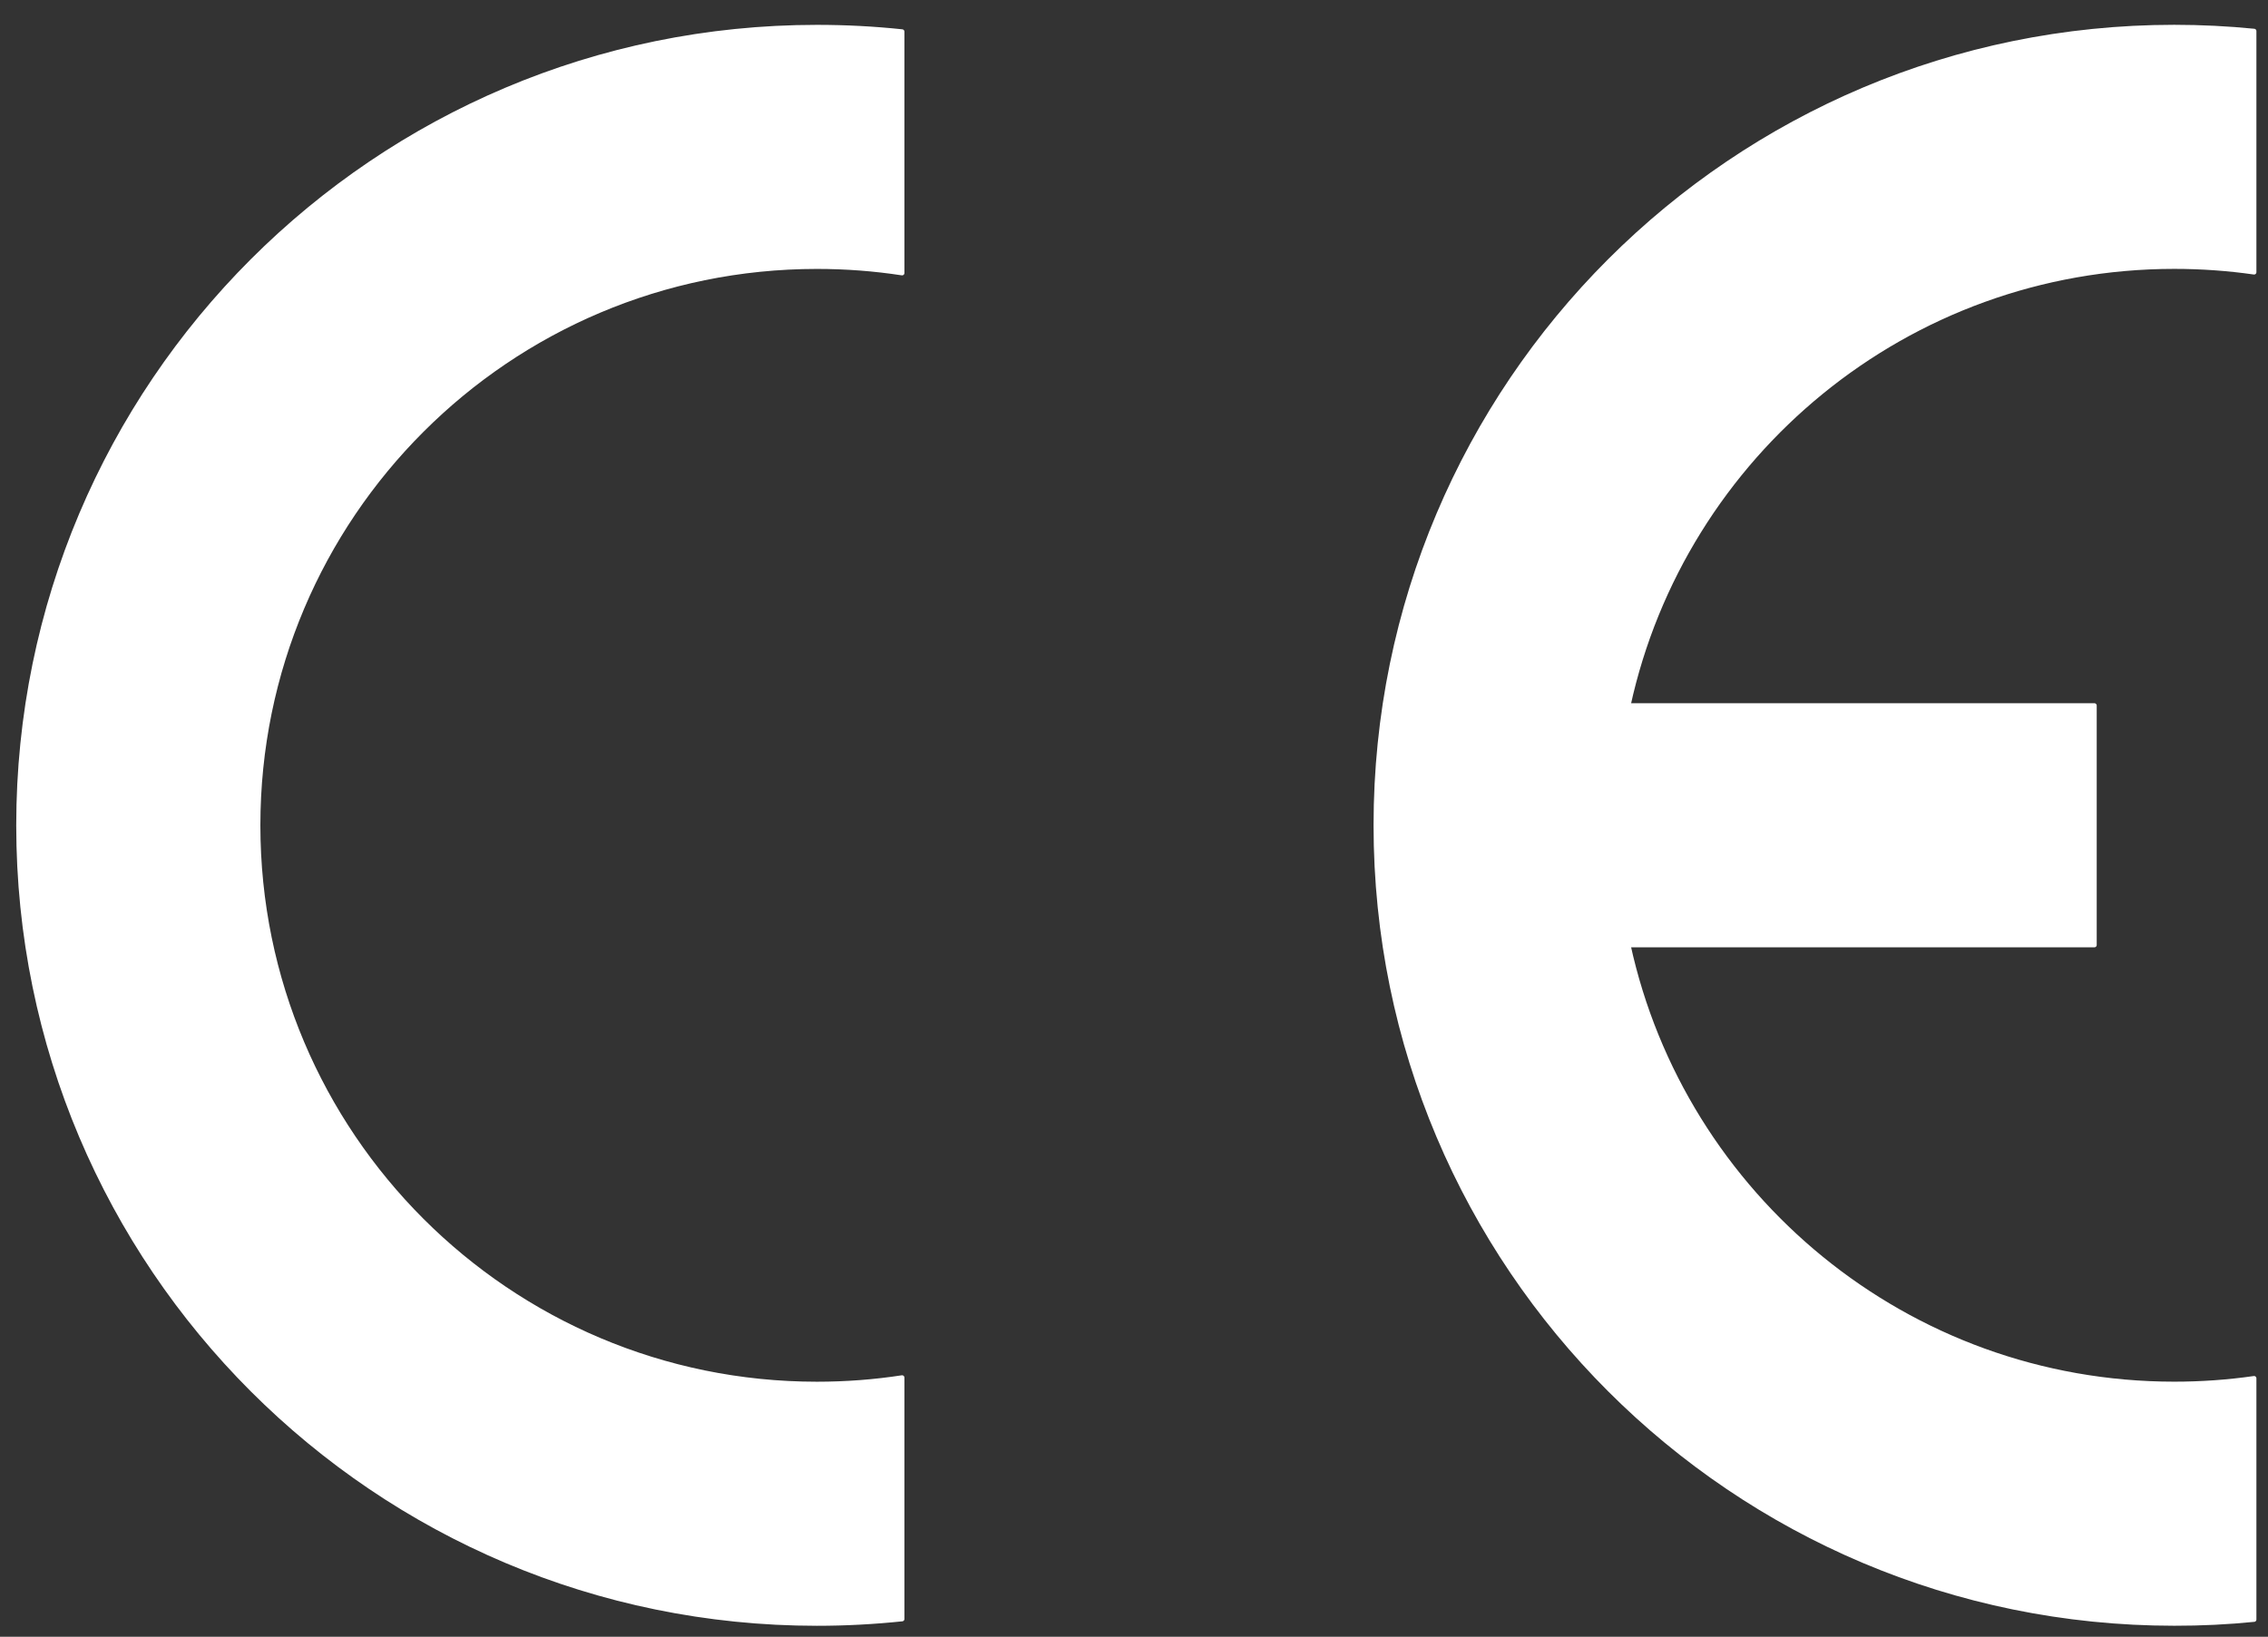
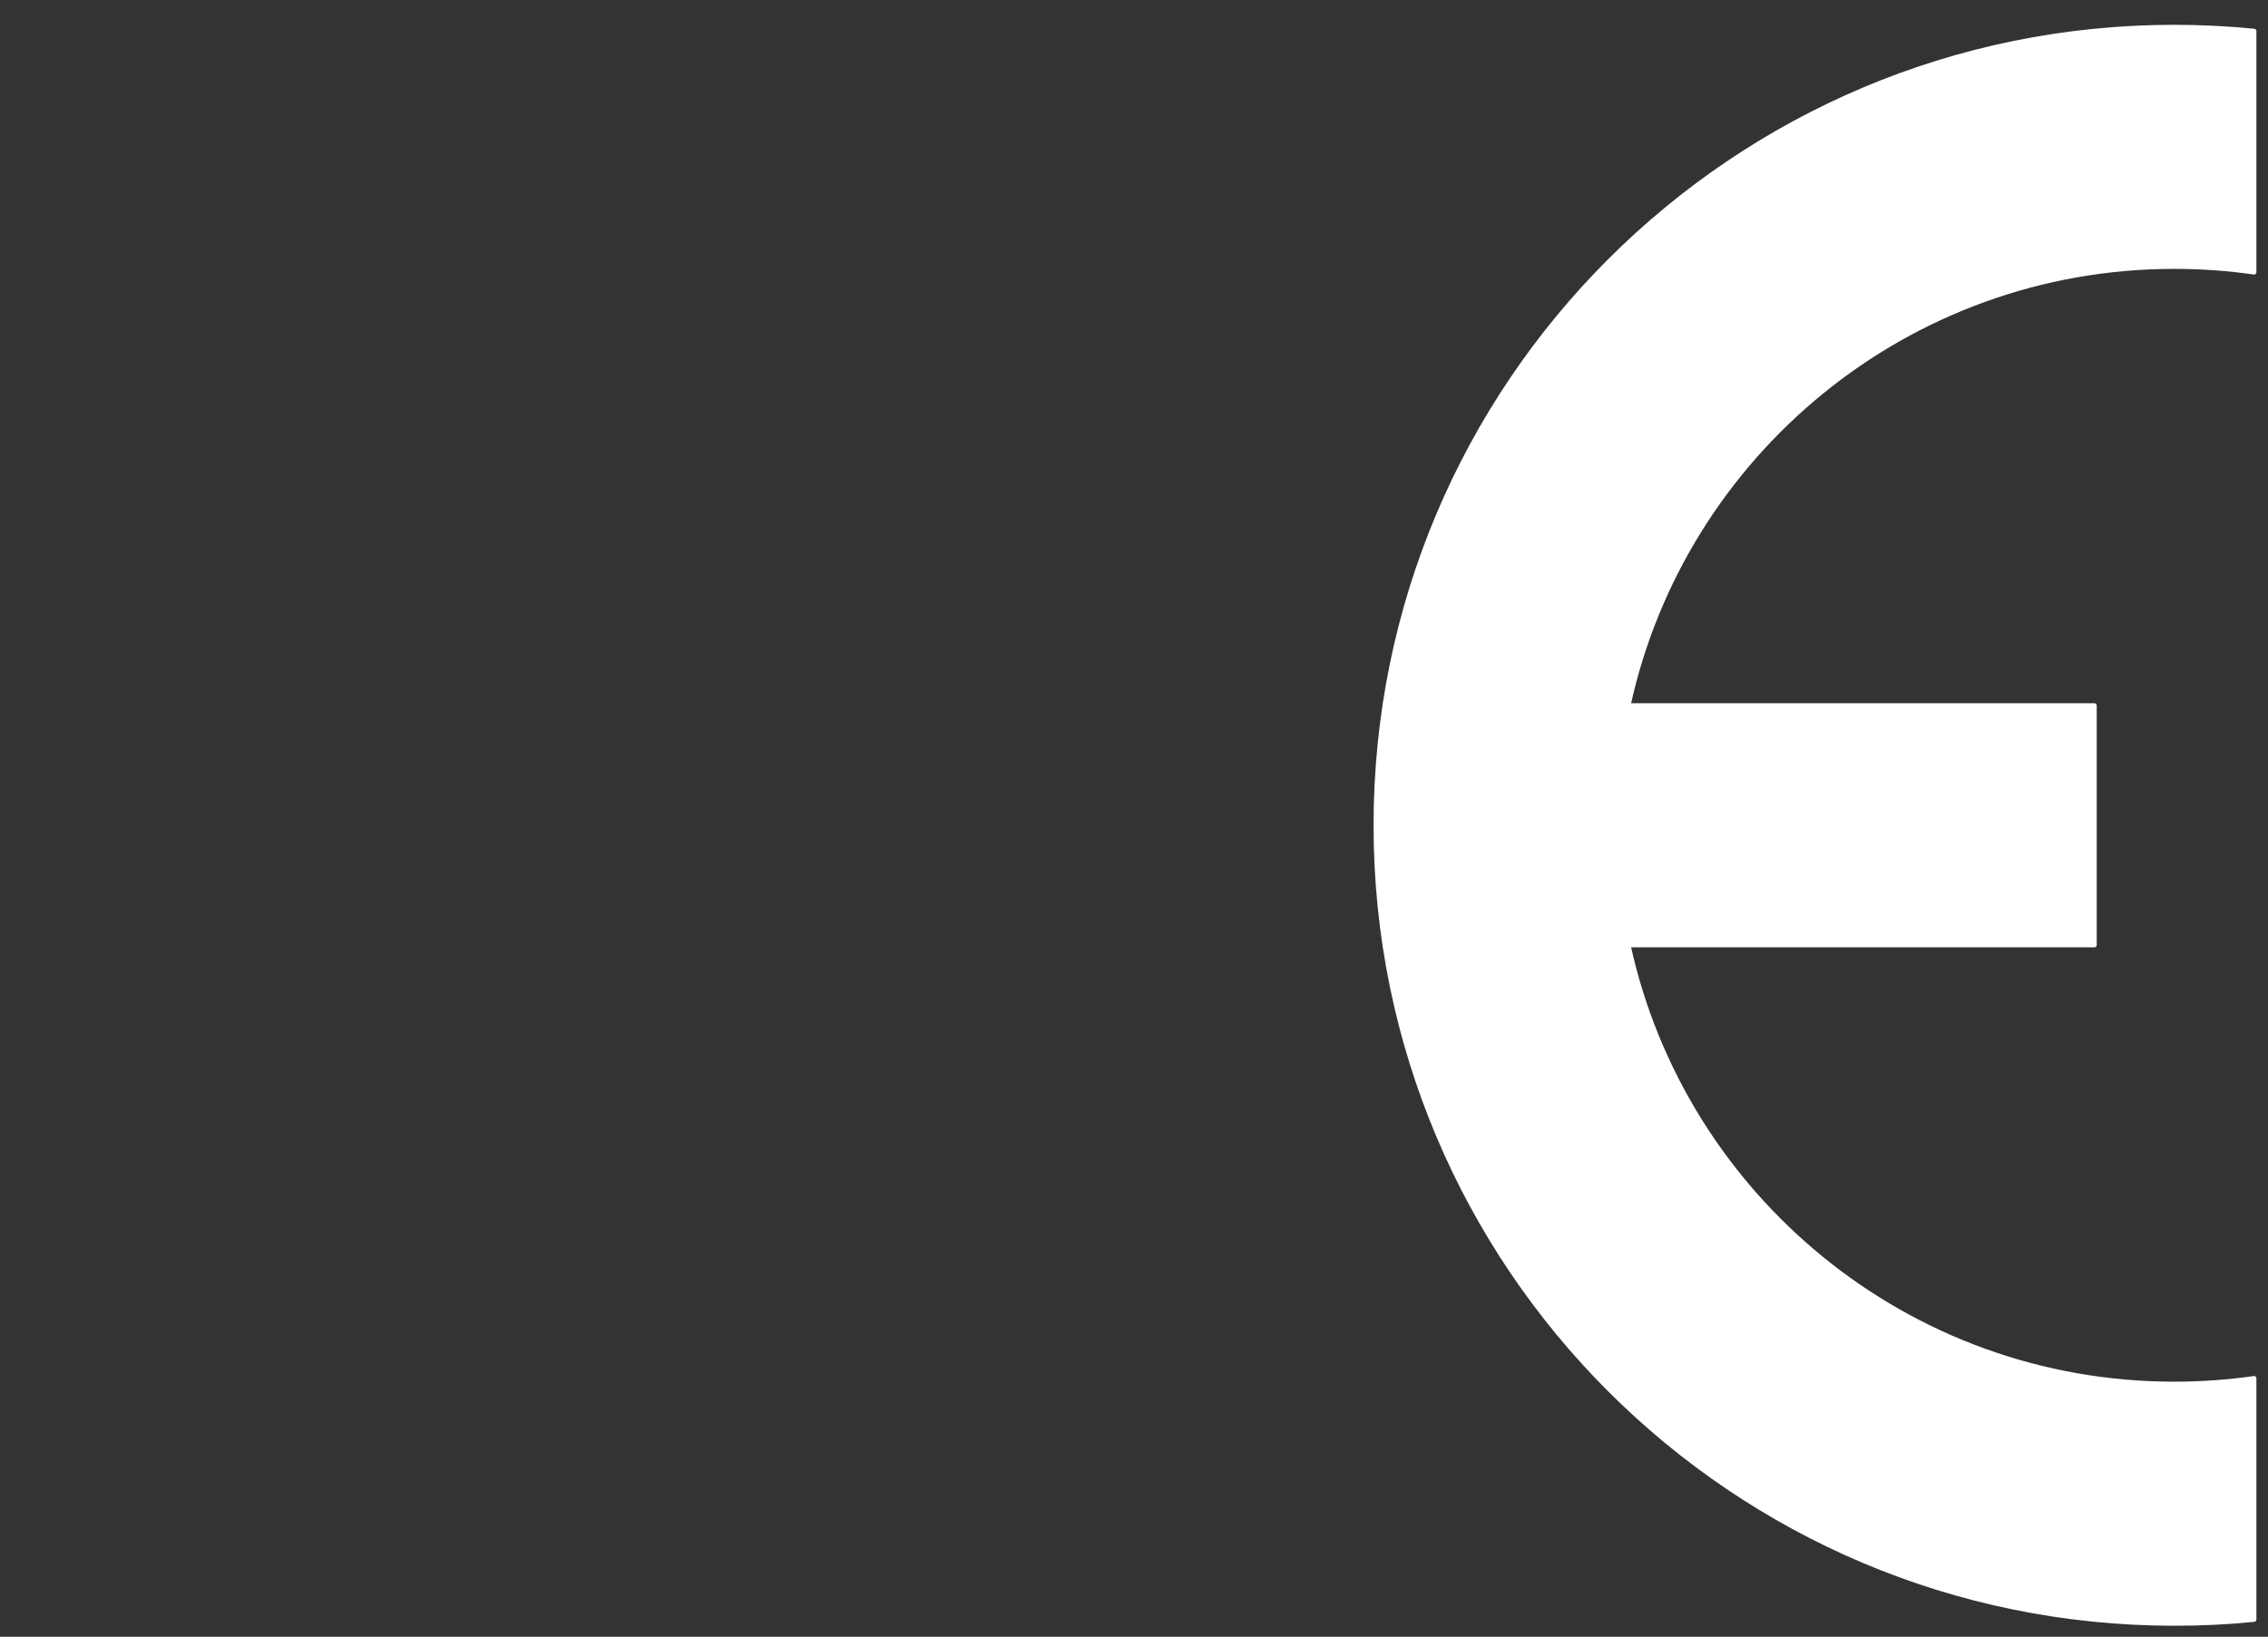
<svg xmlns="http://www.w3.org/2000/svg" width="100%" height="100%" viewBox="0 0 489 353" version="1.1" xml:space="preserve" style="fill-rule:evenodd;clip-rule:evenodd;stroke-linejoin:round;stroke-miterlimit:2;">
  <rect x="0" y="0" width="489" height="353" fill="#333333" stroke="none" />
  <g id="lettre" transform="matrix(1,0,0,1,-156,-128)">
    <path d="M642,477.29L642,425.27C636.38,426.08 630.63,426.49 624.79,426.49C567.1,426.49 518.88,385.96 507.06,331.81L607.57,331.81L607.57,280.17L507.06,280.17C518.88,226.03 567.1,185.49 624.79,185.49C630.64,185.49 636.38,185.9 642,186.71L642,134.7C636.34,134.14 630.6,133.85 624.79,133.85C529.72,133.85 452.65,210.92 452.65,305.99C452.65,401.06 529.72,478.13 624.79,478.13C630.6,478.14 636.34,477.86 642,477.29Z" style="fill:white;fill-rule:nonzero;stroke:white;stroke-width:1px;" />
-     <path d="M160,306C160,401.07 237.07,478.14 332.14,478.14C338.34,478.14 344.47,477.81 350.5,477.18L350.5,425.11C344.52,426.03 338.38,426.5 332.14,426.5C265.59,426.5 211.64,372.55 211.64,306C211.64,239.45 265.59,185.5 332.14,185.5C338.38,185.5 344.52,185.97 350.5,186.89L350.5,134.82C344.47,134.18 338.34,133.86 332.14,133.86C237.07,133.86 160,210.93 160,306Z" style="fill:white;fill-rule:nonzero;stroke:white;stroke-width:1px;" />
  </g>
</svg>